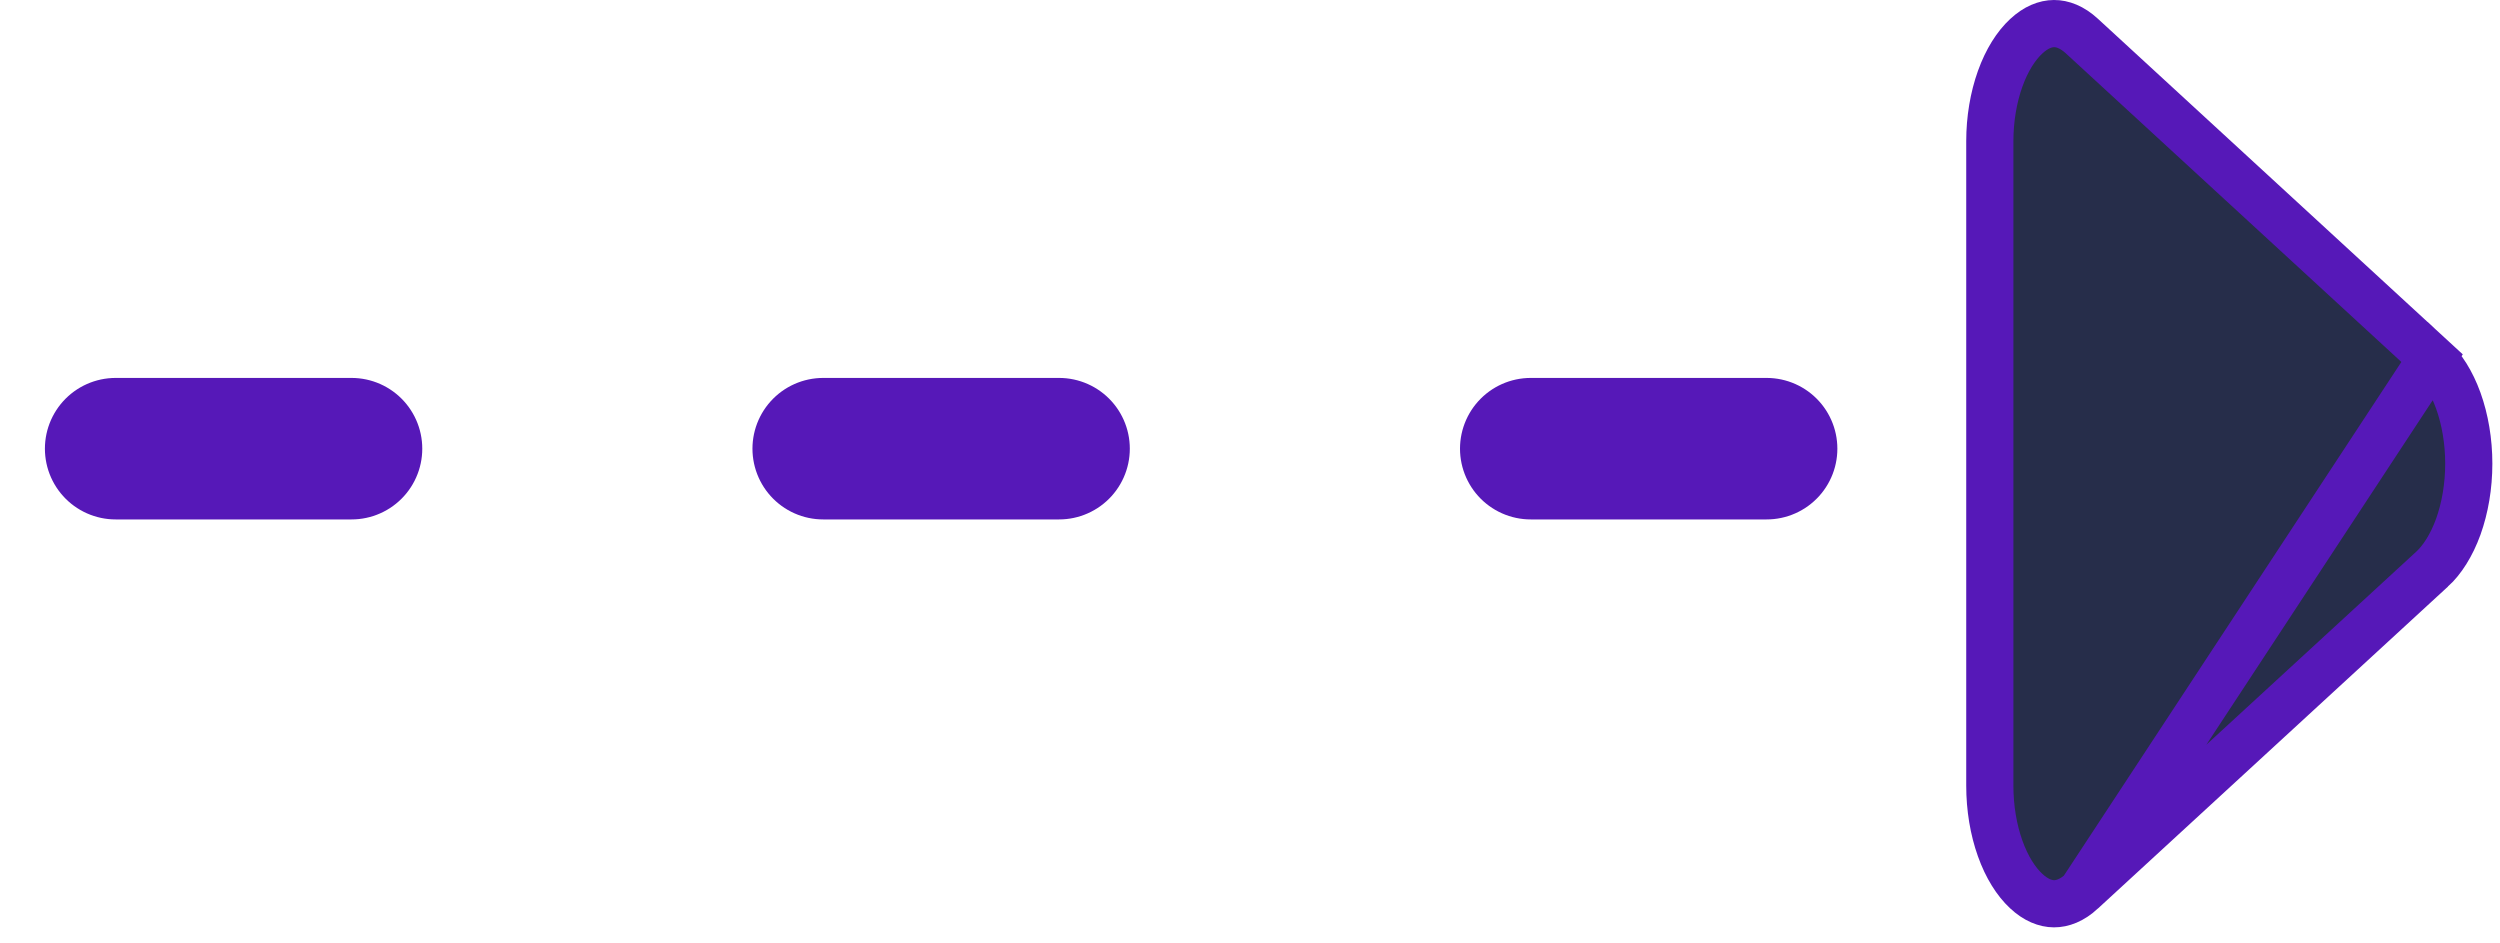
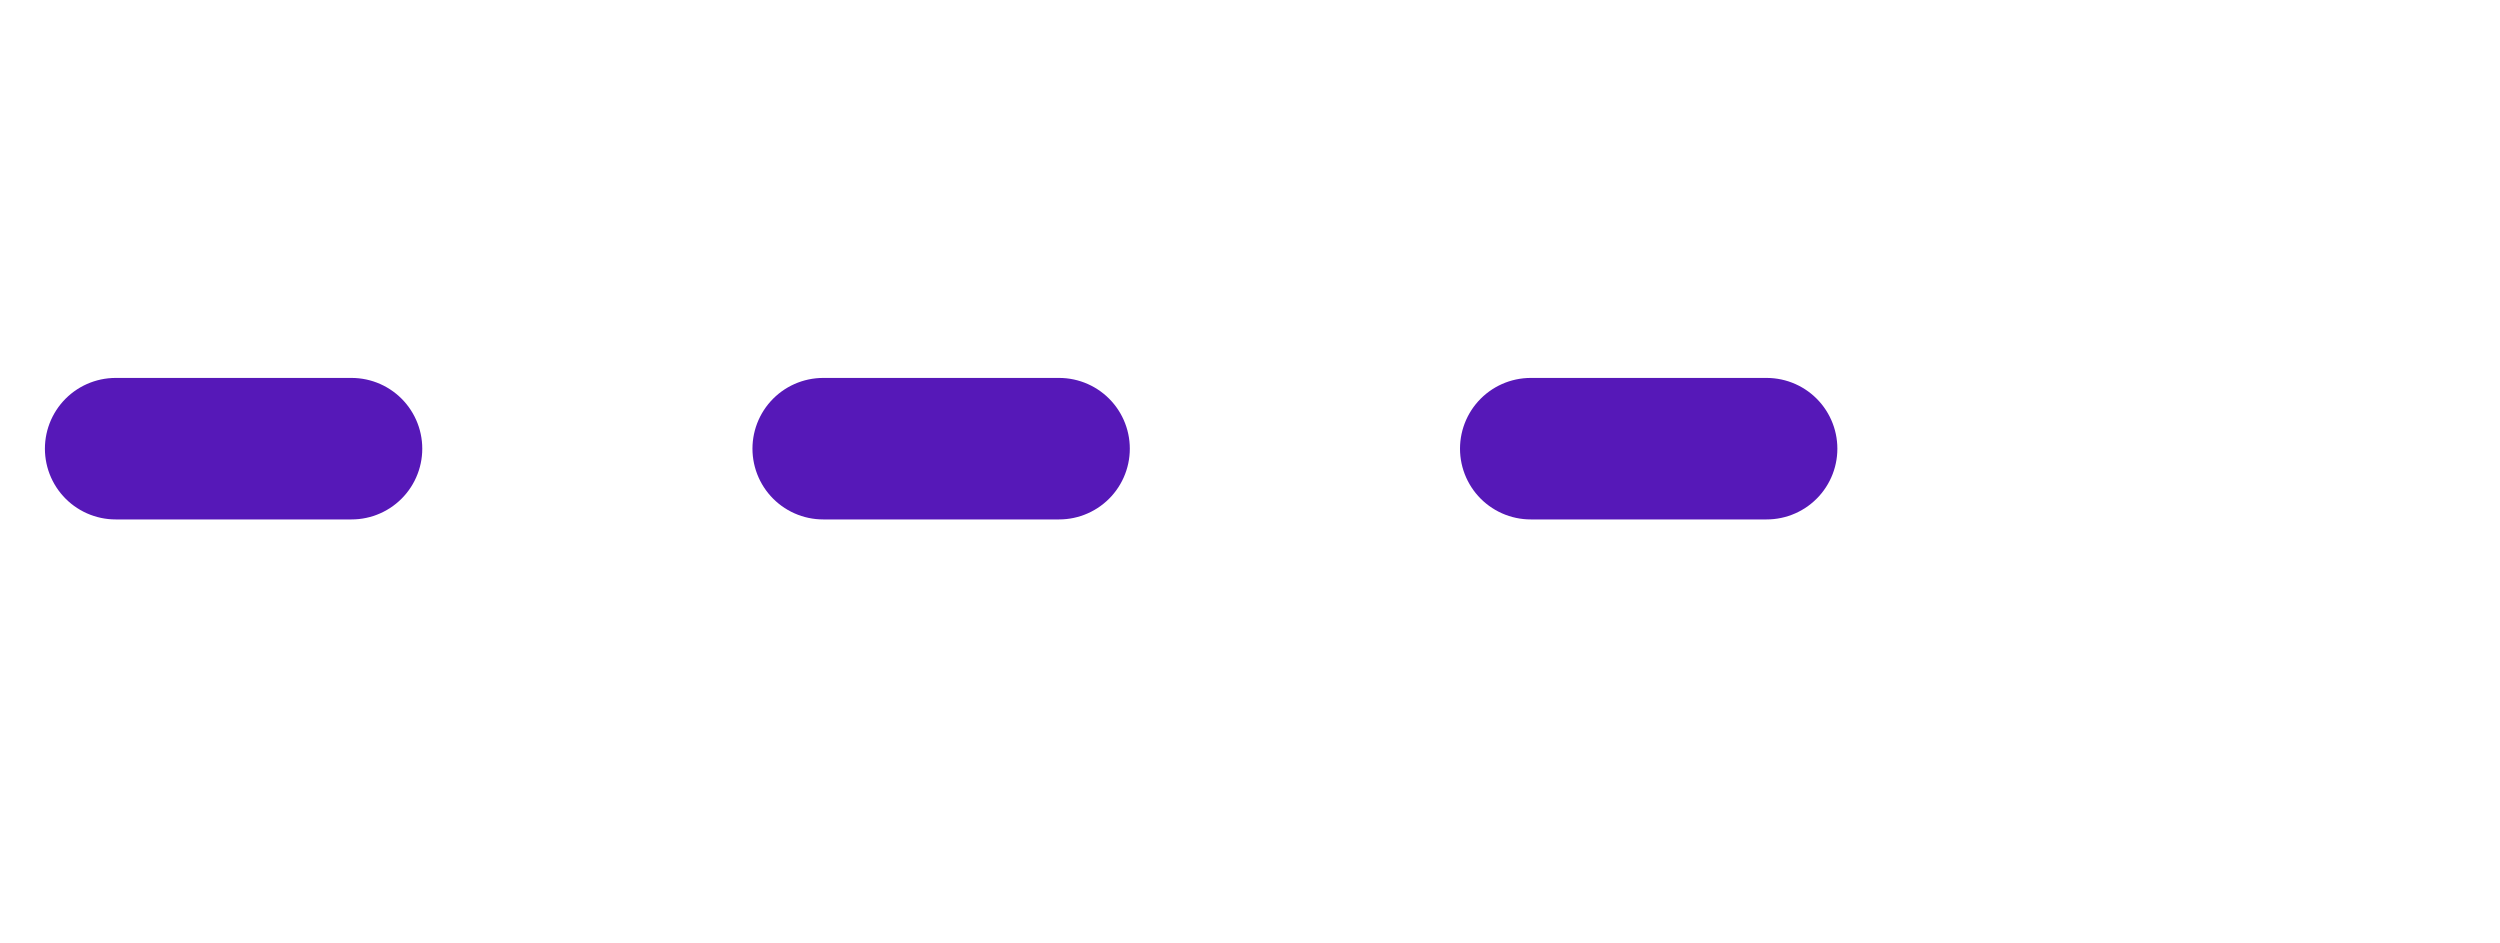
<svg xmlns="http://www.w3.org/2000/svg" width="53" height="20" viewBox="0 0 53 20" fill="none">
-   <path d="M44.134 18.896L44.134 18.896L51.56 12.066C51.56 12.066 51.56 12.066 51.561 12.066C51.773 11.87 51.971 11.566 52.116 11.166C52.259 10.767 52.338 10.306 52.338 9.83C52.338 9.353 52.259 8.892 52.116 8.494C51.971 8.093 51.773 7.789 51.561 7.593L44.134 18.896ZM44.134 18.896C43.926 19.088 43.722 19.161 43.544 19.16C43.366 19.159 43.161 19.083 42.953 18.888C42.741 18.69 42.545 18.385 42.403 17.986C42.261 17.588 42.184 17.129 42.184 16.655V16.655V2.996C42.184 2.523 42.262 2.065 42.404 1.669C42.547 1.27 42.743 0.967 42.955 0.77C43.163 0.576 43.367 0.501 43.545 0.5C43.722 0.499 43.926 0.572 44.134 0.763C44.134 0.763 44.134 0.763 44.134 0.763L51.56 7.593L44.134 18.896Z" fill="#262D4A" stroke="#5618B8" />
  <path d="M37.452 9.512H2.128" stroke="#5618B8" stroke-width="3" stroke-linecap="round" stroke-dasharray="5 10" />
</svg>